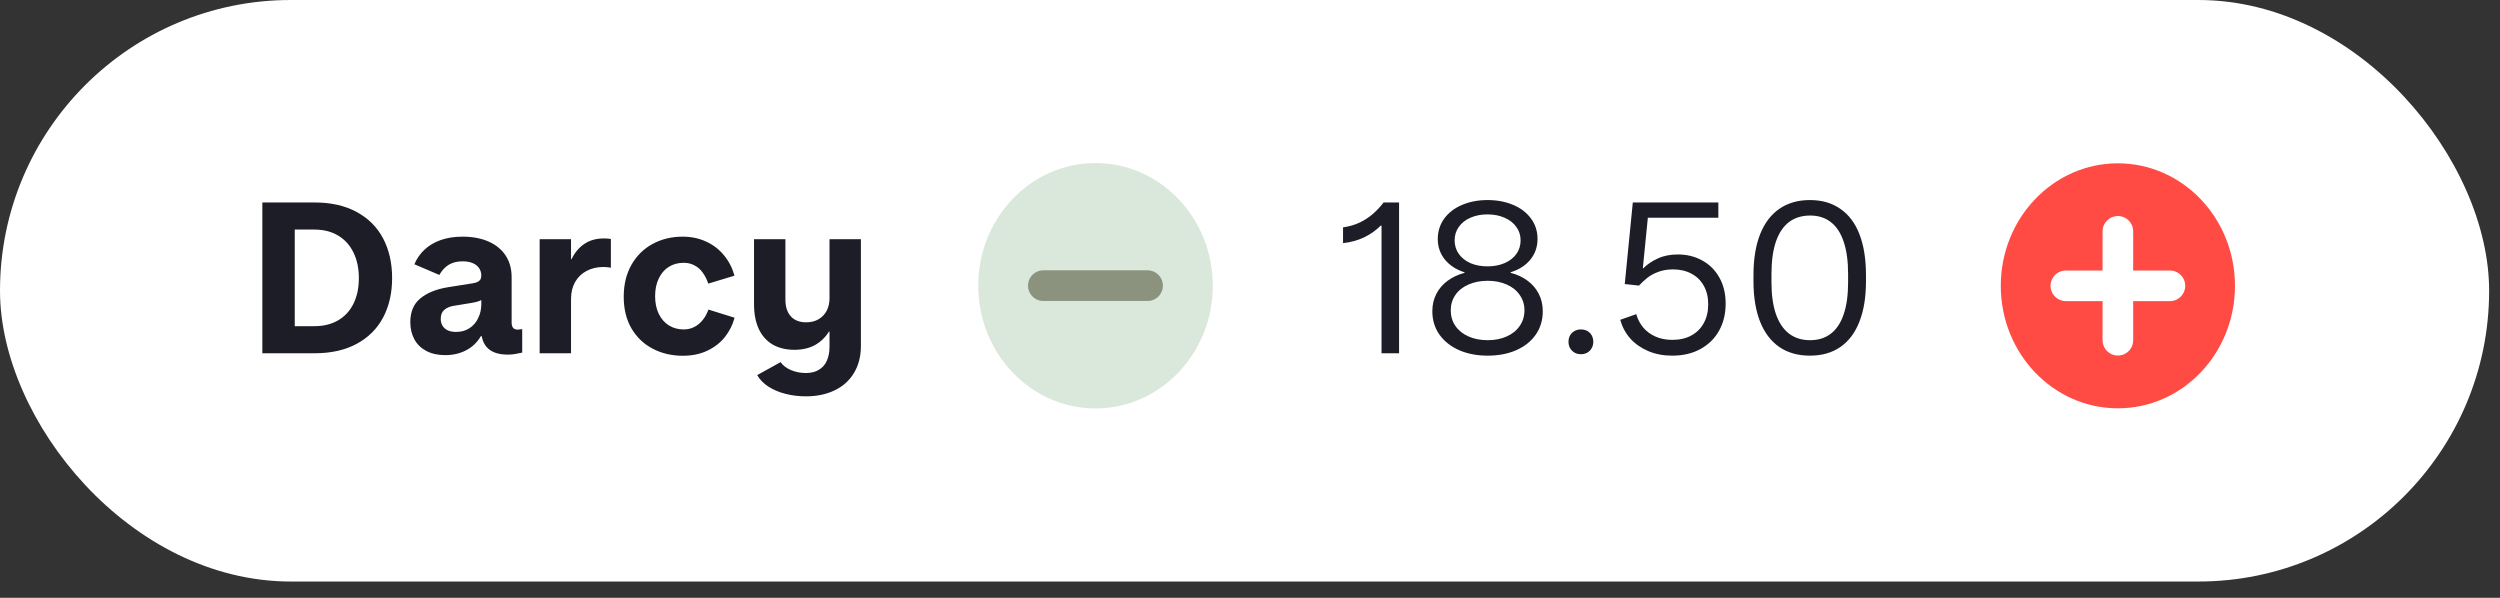
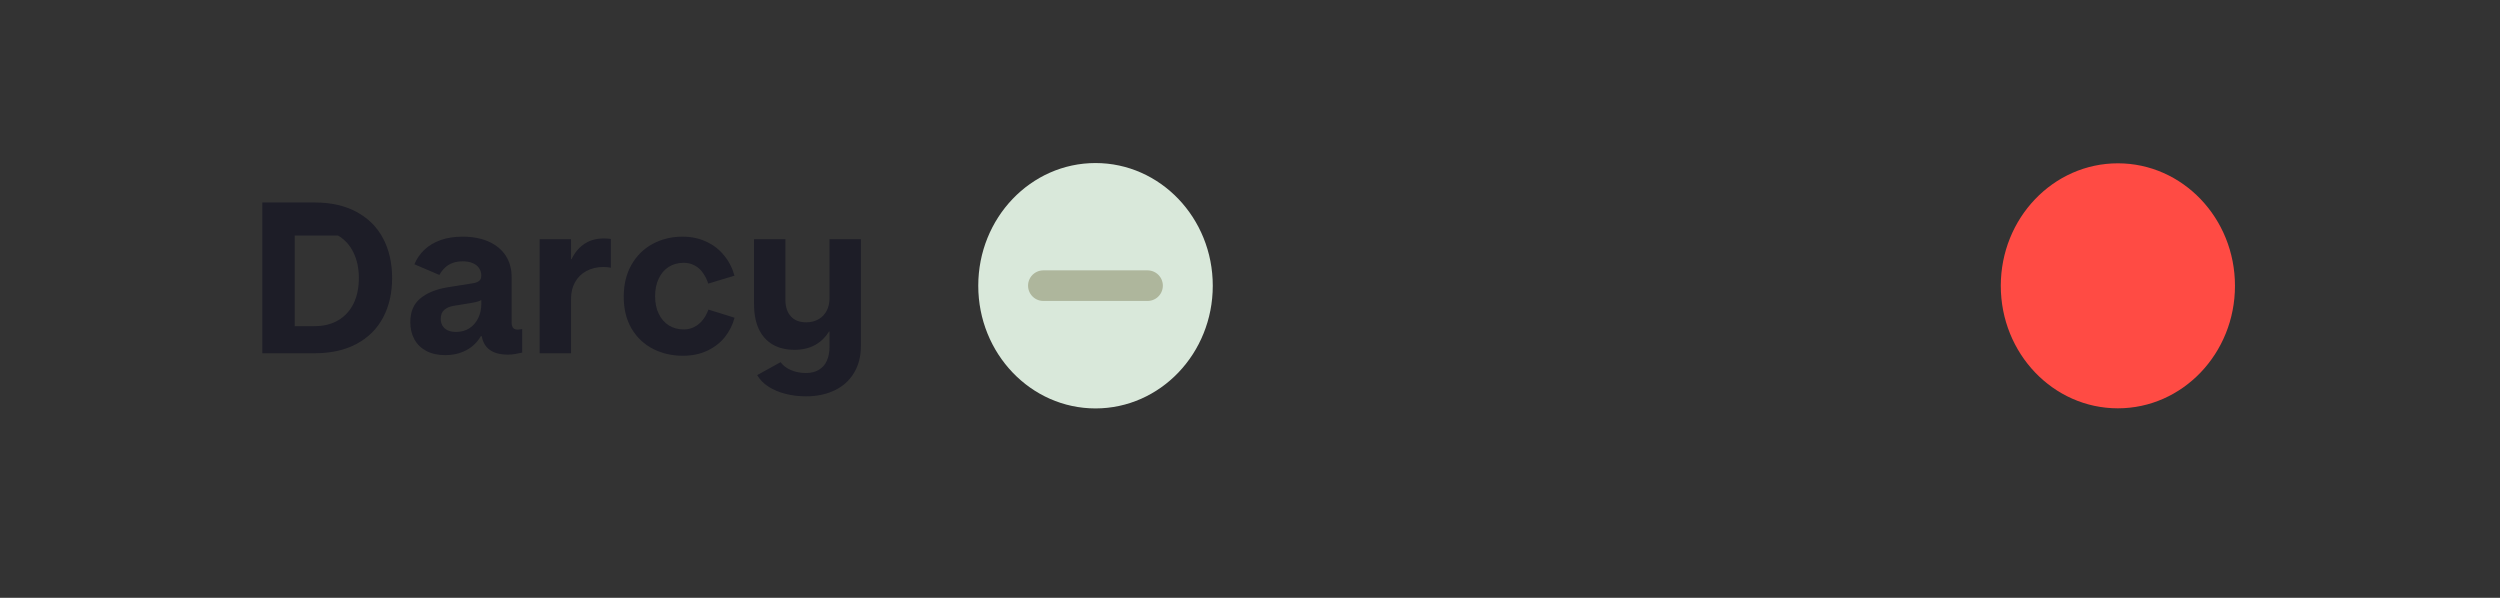
<svg xmlns="http://www.w3.org/2000/svg" width="92" height="22" viewBox="0 0 92 22" fill="none">
  <rect x="0" y="0" width="92" height="22" fill="#333333" stroke="none" />
-   <rect width="91.6" height="21.4" rx="10.7" fill="white" />
  <ellipse cx="77.938" cy="10.518" rx="4.309" ry="4.508" fill="#FF4B44" />
-   <path d="M77.938 8.513V12.521" stroke="white" stroke-width="1.126" stroke-linecap="round" />
-   <path d="M79.853 10.518L76.023 10.518" stroke="white" stroke-width="1.126" stroke-linecap="round" />
  <ellipse cx="40.315" cy="10.515" rx="4.315" ry="4.515" fill="#D9E8DA" />
  <path d="M42.23 10.512L38.395 10.512" stroke="#AEB69C" stroke-width="1.126" stroke-linecap="round" />
-   <path d="M42.23 10.512L38.395 10.512" stroke="black" stroke-opacity="0.2" stroke-width="1.126" stroke-linecap="round" />
-   <path d="M50.84 13V8.301H50.813C50.631 8.481 50.426 8.626 50.197 8.736C49.969 8.844 49.711 8.915 49.424 8.948V8.367C49.647 8.336 49.851 8.277 50.036 8.19C50.221 8.1 50.383 7.994 50.525 7.87C50.668 7.745 50.799 7.605 50.917 7.451H51.486V13H50.84ZM54.75 13.088C54.357 13.088 54.007 13.022 53.699 12.888C53.391 12.752 53.149 12.561 52.972 12.315C52.797 12.066 52.71 11.779 52.71 11.453C52.71 11.214 52.76 11 52.86 10.81C52.96 10.618 53.099 10.458 53.276 10.329C53.456 10.199 53.662 10.102 53.895 10.041V10.021C53.59 9.924 53.349 9.768 53.172 9.552C52.998 9.337 52.91 9.085 52.91 8.798C52.91 8.516 52.989 8.266 53.145 8.047C53.304 7.829 53.522 7.661 53.799 7.543C54.079 7.423 54.393 7.362 54.742 7.362C55.088 7.362 55.401 7.421 55.681 7.539C55.961 7.655 56.18 7.822 56.339 8.04C56.501 8.258 56.581 8.509 56.581 8.794C56.581 9.084 56.493 9.338 56.316 9.556C56.139 9.771 55.898 9.925 55.593 10.018V10.041C55.826 10.1 56.031 10.195 56.208 10.325C56.385 10.454 56.524 10.614 56.624 10.807C56.724 10.999 56.774 11.216 56.774 11.457C56.774 11.78 56.688 12.066 56.516 12.315C56.344 12.561 56.104 12.752 55.796 12.888C55.489 13.022 55.14 13.088 54.75 13.088ZM54.746 12.519C55.01 12.519 55.245 12.473 55.45 12.38C55.655 12.288 55.814 12.159 55.927 11.992C56.043 11.825 56.1 11.635 56.1 11.422C56.1 11.209 56.043 11.021 55.927 10.857C55.814 10.69 55.655 10.562 55.45 10.472C55.245 10.379 55.011 10.333 54.75 10.333C54.483 10.333 54.246 10.379 54.038 10.472C53.83 10.562 53.67 10.69 53.557 10.857C53.444 11.021 53.388 11.209 53.388 11.422C53.388 11.635 53.444 11.825 53.557 11.992C53.672 12.159 53.833 12.288 54.038 12.38C54.246 12.473 54.482 12.519 54.746 12.519ZM54.738 9.802C54.974 9.802 55.185 9.762 55.369 9.683C55.557 9.601 55.702 9.488 55.804 9.344C55.907 9.198 55.958 9.031 55.958 8.844C55.958 8.659 55.906 8.495 55.8 8.351C55.698 8.205 55.554 8.092 55.369 8.013C55.185 7.931 54.974 7.89 54.738 7.89C54.502 7.89 54.293 7.931 54.111 8.013C53.929 8.092 53.786 8.205 53.684 8.351C53.581 8.495 53.53 8.659 53.53 8.844C53.53 9.031 53.581 9.198 53.684 9.344C53.786 9.488 53.929 9.601 54.111 9.683C54.296 9.762 54.505 9.802 54.738 9.802ZM58.178 13.035C58.091 13.035 58.013 13.015 57.944 12.977C57.874 12.936 57.819 12.881 57.778 12.811C57.74 12.742 57.721 12.664 57.721 12.577C57.721 12.489 57.74 12.411 57.778 12.342C57.819 12.273 57.874 12.219 57.944 12.18C58.013 12.142 58.091 12.123 58.178 12.123C58.266 12.123 58.344 12.142 58.413 12.18C58.482 12.219 58.536 12.273 58.575 12.342C58.613 12.411 58.633 12.489 58.633 12.577C58.633 12.664 58.613 12.742 58.575 12.811C58.536 12.881 58.482 12.936 58.413 12.977C58.344 13.015 58.266 13.035 58.178 13.035ZM61.538 13.088C61.212 13.088 60.917 13.032 60.653 12.919C60.389 12.806 60.168 12.651 59.991 12.454C59.816 12.254 59.695 12.025 59.625 11.769L60.214 11.561C60.265 11.743 60.35 11.906 60.468 12.05C60.586 12.191 60.736 12.302 60.918 12.384C61.1 12.466 61.307 12.507 61.538 12.507C61.81 12.507 62.044 12.454 62.242 12.346C62.44 12.238 62.592 12.085 62.7 11.888C62.808 11.69 62.862 11.461 62.862 11.199C62.862 10.937 62.808 10.71 62.7 10.518C62.592 10.323 62.441 10.174 62.246 10.072C62.051 9.966 61.825 9.914 61.569 9.914C61.361 9.914 61.175 9.946 61.011 10.01C60.849 10.072 60.716 10.146 60.61 10.233C60.505 10.318 60.407 10.41 60.314 10.51L59.791 10.453L60.087 7.451H63.235V8.013H60.641L60.456 9.871H60.476C60.622 9.725 60.8 9.605 61.011 9.51C61.221 9.412 61.467 9.364 61.749 9.364C62.075 9.364 62.372 9.437 62.638 9.583C62.905 9.727 63.116 9.936 63.27 10.21C63.426 10.482 63.504 10.804 63.504 11.176C63.504 11.548 63.423 11.879 63.262 12.169C63.1 12.459 62.871 12.684 62.573 12.846C62.278 13.008 61.933 13.088 61.538 13.088ZM66.606 13.088C66.165 13.088 65.789 12.982 65.478 12.769C65.168 12.554 64.932 12.242 64.77 11.834C64.609 11.424 64.528 10.928 64.528 10.349V10.122C64.528 9.534 64.609 9.035 64.77 8.625C64.932 8.214 65.168 7.901 65.478 7.686C65.789 7.47 66.165 7.362 66.606 7.362C67.044 7.362 67.418 7.47 67.726 7.686C68.036 7.899 68.271 8.212 68.43 8.625C68.589 9.038 68.668 9.537 68.668 10.122V10.349C68.668 10.931 68.588 11.427 68.426 11.838C68.267 12.246 68.034 12.556 67.726 12.769C67.418 12.982 67.044 13.088 66.606 13.088ZM66.61 12.519C66.915 12.519 67.171 12.438 67.379 12.277C67.587 12.115 67.744 11.876 67.849 11.561C67.957 11.243 68.01 10.853 68.01 10.391V10.079C68.01 9.615 67.957 9.222 67.849 8.902C67.744 8.581 67.587 8.34 67.379 8.178C67.174 8.014 66.919 7.932 66.614 7.932C66.306 7.932 66.045 8.013 65.832 8.174C65.622 8.336 65.462 8.577 65.351 8.898C65.244 9.219 65.19 9.612 65.19 10.079V10.391C65.19 10.853 65.245 11.243 65.355 11.561C65.466 11.876 65.626 12.115 65.836 12.277C66.049 12.438 66.307 12.519 66.61 12.519Z" fill="#1D1D27" />
-   <path d="M9.654 13V7.451H11.578C12.181 7.451 12.697 7.568 13.125 7.801C13.554 8.032 13.878 8.357 14.099 8.775C14.319 9.193 14.43 9.679 14.43 10.233C14.43 10.785 14.319 11.268 14.099 11.684C13.878 12.1 13.554 12.423 13.125 12.654C12.697 12.885 12.181 13 11.578 13H9.654ZM11.571 12.003C11.909 12.003 12.2 11.931 12.444 11.788C12.69 11.644 12.879 11.439 13.01 11.172C13.141 10.905 13.206 10.592 13.206 10.233C13.206 9.874 13.139 9.56 13.006 9.29C12.875 9.021 12.687 8.813 12.44 8.667C12.197 8.521 11.905 8.448 11.567 8.448H10.847V12.003H11.571ZM16.385 13.069C16.115 13.069 15.883 13.018 15.688 12.915C15.496 12.813 15.349 12.67 15.249 12.488C15.149 12.303 15.099 12.092 15.099 11.853C15.099 11.479 15.22 11.19 15.461 10.987C15.705 10.782 16.042 10.644 16.473 10.572L17.373 10.429C17.453 10.419 17.517 10.402 17.566 10.379C17.615 10.356 17.651 10.327 17.674 10.291C17.699 10.252 17.712 10.204 17.712 10.145C17.712 10.04 17.685 9.947 17.631 9.868C17.578 9.788 17.499 9.727 17.397 9.683C17.294 9.639 17.172 9.617 17.031 9.617C16.887 9.617 16.76 9.638 16.65 9.679C16.542 9.72 16.45 9.778 16.373 9.852C16.296 9.924 16.228 10.013 16.169 10.118L15.249 9.725C15.334 9.523 15.456 9.346 15.615 9.194C15.777 9.04 15.975 8.921 16.211 8.836C16.447 8.752 16.718 8.709 17.023 8.709C17.39 8.709 17.71 8.77 17.982 8.89C18.253 9.011 18.463 9.183 18.609 9.406C18.755 9.629 18.828 9.893 18.828 10.199V11.869C18.828 11.953 18.846 12.019 18.882 12.065C18.918 12.108 18.977 12.13 19.059 12.13C19.082 12.13 19.135 12.124 19.217 12.111V12.973C19.214 12.973 19.213 12.973 19.213 12.973C19.213 12.973 19.212 12.974 19.209 12.977C19.124 12.995 19.041 13.011 18.959 13.027C18.879 13.042 18.79 13.05 18.69 13.05C18.364 13.05 18.119 12.973 17.955 12.819C17.79 12.665 17.708 12.436 17.708 12.13V12.073L17.781 12.373H17.693C17.565 12.596 17.386 12.768 17.158 12.888C16.93 13.009 16.672 13.069 16.385 13.069ZM16.785 12.215C16.972 12.215 17.135 12.17 17.273 12.08C17.415 11.988 17.522 11.864 17.597 11.707C17.674 11.55 17.712 11.38 17.712 11.195V11.041C17.676 11.062 17.63 11.081 17.574 11.099C17.52 11.114 17.451 11.13 17.366 11.145L16.681 11.257C16.547 11.28 16.437 11.329 16.35 11.403C16.263 11.477 16.219 11.588 16.219 11.734C16.219 11.829 16.241 11.914 16.285 11.988C16.328 12.06 16.392 12.116 16.477 12.157C16.564 12.196 16.667 12.215 16.785 12.215ZM19.859 13V8.802H21.014V9.537H21.033C21.151 9.293 21.309 9.106 21.506 8.975C21.704 8.841 21.94 8.775 22.215 8.775C22.33 8.775 22.419 8.781 22.48 8.794V9.852C22.447 9.845 22.404 9.838 22.353 9.833C22.304 9.828 22.257 9.825 22.211 9.825C21.975 9.825 21.766 9.874 21.583 9.972C21.404 10.066 21.264 10.202 21.164 10.379C21.064 10.556 21.014 10.763 21.014 10.999V13H19.859ZM25.128 13.092C24.727 13.092 24.362 13.008 24.031 12.838C23.7 12.669 23.437 12.42 23.242 12.092C23.049 11.764 22.953 11.373 22.953 10.922C22.953 10.47 23.048 10.078 23.238 9.744C23.43 9.408 23.691 9.152 24.019 8.975C24.348 8.798 24.715 8.709 25.12 8.709C25.441 8.709 25.732 8.771 25.993 8.894C26.255 9.015 26.473 9.184 26.648 9.402C26.825 9.617 26.952 9.865 27.029 10.145L26.063 10.437C26.014 10.286 25.948 10.154 25.866 10.041C25.787 9.925 25.687 9.836 25.566 9.771C25.448 9.705 25.312 9.671 25.158 9.671C24.948 9.671 24.763 9.723 24.604 9.825C24.448 9.925 24.326 10.069 24.239 10.256C24.151 10.441 24.108 10.655 24.108 10.899C24.108 11.148 24.153 11.364 24.242 11.549C24.332 11.734 24.457 11.876 24.616 11.976C24.775 12.074 24.956 12.123 25.158 12.123C25.31 12.123 25.444 12.091 25.562 12.026C25.683 11.962 25.784 11.876 25.866 11.769C25.951 11.661 26.019 11.535 26.07 11.392L27.032 11.692C26.963 11.953 26.845 12.189 26.678 12.4C26.512 12.61 26.296 12.778 26.032 12.904C25.768 13.03 25.466 13.092 25.128 13.092ZM29.665 14.585C29.395 14.585 29.142 14.555 28.906 14.493C28.673 14.434 28.465 14.347 28.283 14.231C28.103 14.116 27.964 13.974 27.864 13.804L28.726 13.327C28.815 13.453 28.944 13.55 29.11 13.62C29.277 13.691 29.459 13.727 29.657 13.727C29.852 13.727 30.013 13.686 30.142 13.604C30.273 13.525 30.369 13.413 30.43 13.269C30.494 13.126 30.526 12.956 30.526 12.761V12.2H30.507C30.374 12.415 30.201 12.582 29.988 12.7C29.775 12.815 29.526 12.873 29.241 12.873C28.928 12.873 28.66 12.809 28.437 12.681C28.214 12.55 28.043 12.36 27.925 12.111C27.807 11.86 27.748 11.552 27.748 11.188V8.802H28.903V11.026C28.903 11.29 28.969 11.495 29.103 11.642C29.236 11.788 29.423 11.861 29.665 11.861C29.839 11.861 29.992 11.824 30.122 11.749C30.253 11.672 30.353 11.567 30.423 11.434C30.492 11.3 30.526 11.148 30.526 10.976V8.802H31.681V12.731C31.681 13.113 31.596 13.444 31.427 13.723C31.258 14.006 31.019 14.22 30.711 14.366C30.406 14.512 30.057 14.585 29.665 14.585Z" fill="#1D1D27" />
+   <path d="M9.654 13V7.451H11.578C12.181 7.451 12.697 7.568 13.125 7.801C13.554 8.032 13.878 8.357 14.099 8.775C14.319 9.193 14.43 9.679 14.43 10.233C14.43 10.785 14.319 11.268 14.099 11.684C13.878 12.1 13.554 12.423 13.125 12.654C12.697 12.885 12.181 13 11.578 13H9.654ZM11.571 12.003C11.909 12.003 12.2 11.931 12.444 11.788C12.69 11.644 12.879 11.439 13.01 11.172C13.141 10.905 13.206 10.592 13.206 10.233C13.206 9.874 13.139 9.56 13.006 9.29C12.875 9.021 12.687 8.813 12.44 8.667H10.847V12.003H11.571ZM16.385 13.069C16.115 13.069 15.883 13.018 15.688 12.915C15.496 12.813 15.349 12.67 15.249 12.488C15.149 12.303 15.099 12.092 15.099 11.853C15.099 11.479 15.22 11.19 15.461 10.987C15.705 10.782 16.042 10.644 16.473 10.572L17.373 10.429C17.453 10.419 17.517 10.402 17.566 10.379C17.615 10.356 17.651 10.327 17.674 10.291C17.699 10.252 17.712 10.204 17.712 10.145C17.712 10.04 17.685 9.947 17.631 9.868C17.578 9.788 17.499 9.727 17.397 9.683C17.294 9.639 17.172 9.617 17.031 9.617C16.887 9.617 16.76 9.638 16.65 9.679C16.542 9.72 16.45 9.778 16.373 9.852C16.296 9.924 16.228 10.013 16.169 10.118L15.249 9.725C15.334 9.523 15.456 9.346 15.615 9.194C15.777 9.04 15.975 8.921 16.211 8.836C16.447 8.752 16.718 8.709 17.023 8.709C17.39 8.709 17.71 8.77 17.982 8.89C18.253 9.011 18.463 9.183 18.609 9.406C18.755 9.629 18.828 9.893 18.828 10.199V11.869C18.828 11.953 18.846 12.019 18.882 12.065C18.918 12.108 18.977 12.13 19.059 12.13C19.082 12.13 19.135 12.124 19.217 12.111V12.973C19.214 12.973 19.213 12.973 19.213 12.973C19.213 12.973 19.212 12.974 19.209 12.977C19.124 12.995 19.041 13.011 18.959 13.027C18.879 13.042 18.79 13.05 18.69 13.05C18.364 13.05 18.119 12.973 17.955 12.819C17.79 12.665 17.708 12.436 17.708 12.13V12.073L17.781 12.373H17.693C17.565 12.596 17.386 12.768 17.158 12.888C16.93 13.009 16.672 13.069 16.385 13.069ZM16.785 12.215C16.972 12.215 17.135 12.17 17.273 12.08C17.415 11.988 17.522 11.864 17.597 11.707C17.674 11.55 17.712 11.38 17.712 11.195V11.041C17.676 11.062 17.63 11.081 17.574 11.099C17.52 11.114 17.451 11.13 17.366 11.145L16.681 11.257C16.547 11.28 16.437 11.329 16.35 11.403C16.263 11.477 16.219 11.588 16.219 11.734C16.219 11.829 16.241 11.914 16.285 11.988C16.328 12.06 16.392 12.116 16.477 12.157C16.564 12.196 16.667 12.215 16.785 12.215ZM19.859 13V8.802H21.014V9.537H21.033C21.151 9.293 21.309 9.106 21.506 8.975C21.704 8.841 21.94 8.775 22.215 8.775C22.33 8.775 22.419 8.781 22.48 8.794V9.852C22.447 9.845 22.404 9.838 22.353 9.833C22.304 9.828 22.257 9.825 22.211 9.825C21.975 9.825 21.766 9.874 21.583 9.972C21.404 10.066 21.264 10.202 21.164 10.379C21.064 10.556 21.014 10.763 21.014 10.999V13H19.859ZM25.128 13.092C24.727 13.092 24.362 13.008 24.031 12.838C23.7 12.669 23.437 12.42 23.242 12.092C23.049 11.764 22.953 11.373 22.953 10.922C22.953 10.47 23.048 10.078 23.238 9.744C23.43 9.408 23.691 9.152 24.019 8.975C24.348 8.798 24.715 8.709 25.12 8.709C25.441 8.709 25.732 8.771 25.993 8.894C26.255 9.015 26.473 9.184 26.648 9.402C26.825 9.617 26.952 9.865 27.029 10.145L26.063 10.437C26.014 10.286 25.948 10.154 25.866 10.041C25.787 9.925 25.687 9.836 25.566 9.771C25.448 9.705 25.312 9.671 25.158 9.671C24.948 9.671 24.763 9.723 24.604 9.825C24.448 9.925 24.326 10.069 24.239 10.256C24.151 10.441 24.108 10.655 24.108 10.899C24.108 11.148 24.153 11.364 24.242 11.549C24.332 11.734 24.457 11.876 24.616 11.976C24.775 12.074 24.956 12.123 25.158 12.123C25.31 12.123 25.444 12.091 25.562 12.026C25.683 11.962 25.784 11.876 25.866 11.769C25.951 11.661 26.019 11.535 26.07 11.392L27.032 11.692C26.963 11.953 26.845 12.189 26.678 12.4C26.512 12.61 26.296 12.778 26.032 12.904C25.768 13.03 25.466 13.092 25.128 13.092ZM29.665 14.585C29.395 14.585 29.142 14.555 28.906 14.493C28.673 14.434 28.465 14.347 28.283 14.231C28.103 14.116 27.964 13.974 27.864 13.804L28.726 13.327C28.815 13.453 28.944 13.55 29.11 13.62C29.277 13.691 29.459 13.727 29.657 13.727C29.852 13.727 30.013 13.686 30.142 13.604C30.273 13.525 30.369 13.413 30.43 13.269C30.494 13.126 30.526 12.956 30.526 12.761V12.2H30.507C30.374 12.415 30.201 12.582 29.988 12.7C29.775 12.815 29.526 12.873 29.241 12.873C28.928 12.873 28.66 12.809 28.437 12.681C28.214 12.55 28.043 12.36 27.925 12.111C27.807 11.86 27.748 11.552 27.748 11.188V8.802H28.903V11.026C28.903 11.29 28.969 11.495 29.103 11.642C29.236 11.788 29.423 11.861 29.665 11.861C29.839 11.861 29.992 11.824 30.122 11.749C30.253 11.672 30.353 11.567 30.423 11.434C30.492 11.3 30.526 11.148 30.526 10.976V8.802H31.681V12.731C31.681 13.113 31.596 13.444 31.427 13.723C31.258 14.006 31.019 14.22 30.711 14.366C30.406 14.512 30.057 14.585 29.665 14.585Z" fill="#1D1D27" />
</svg>